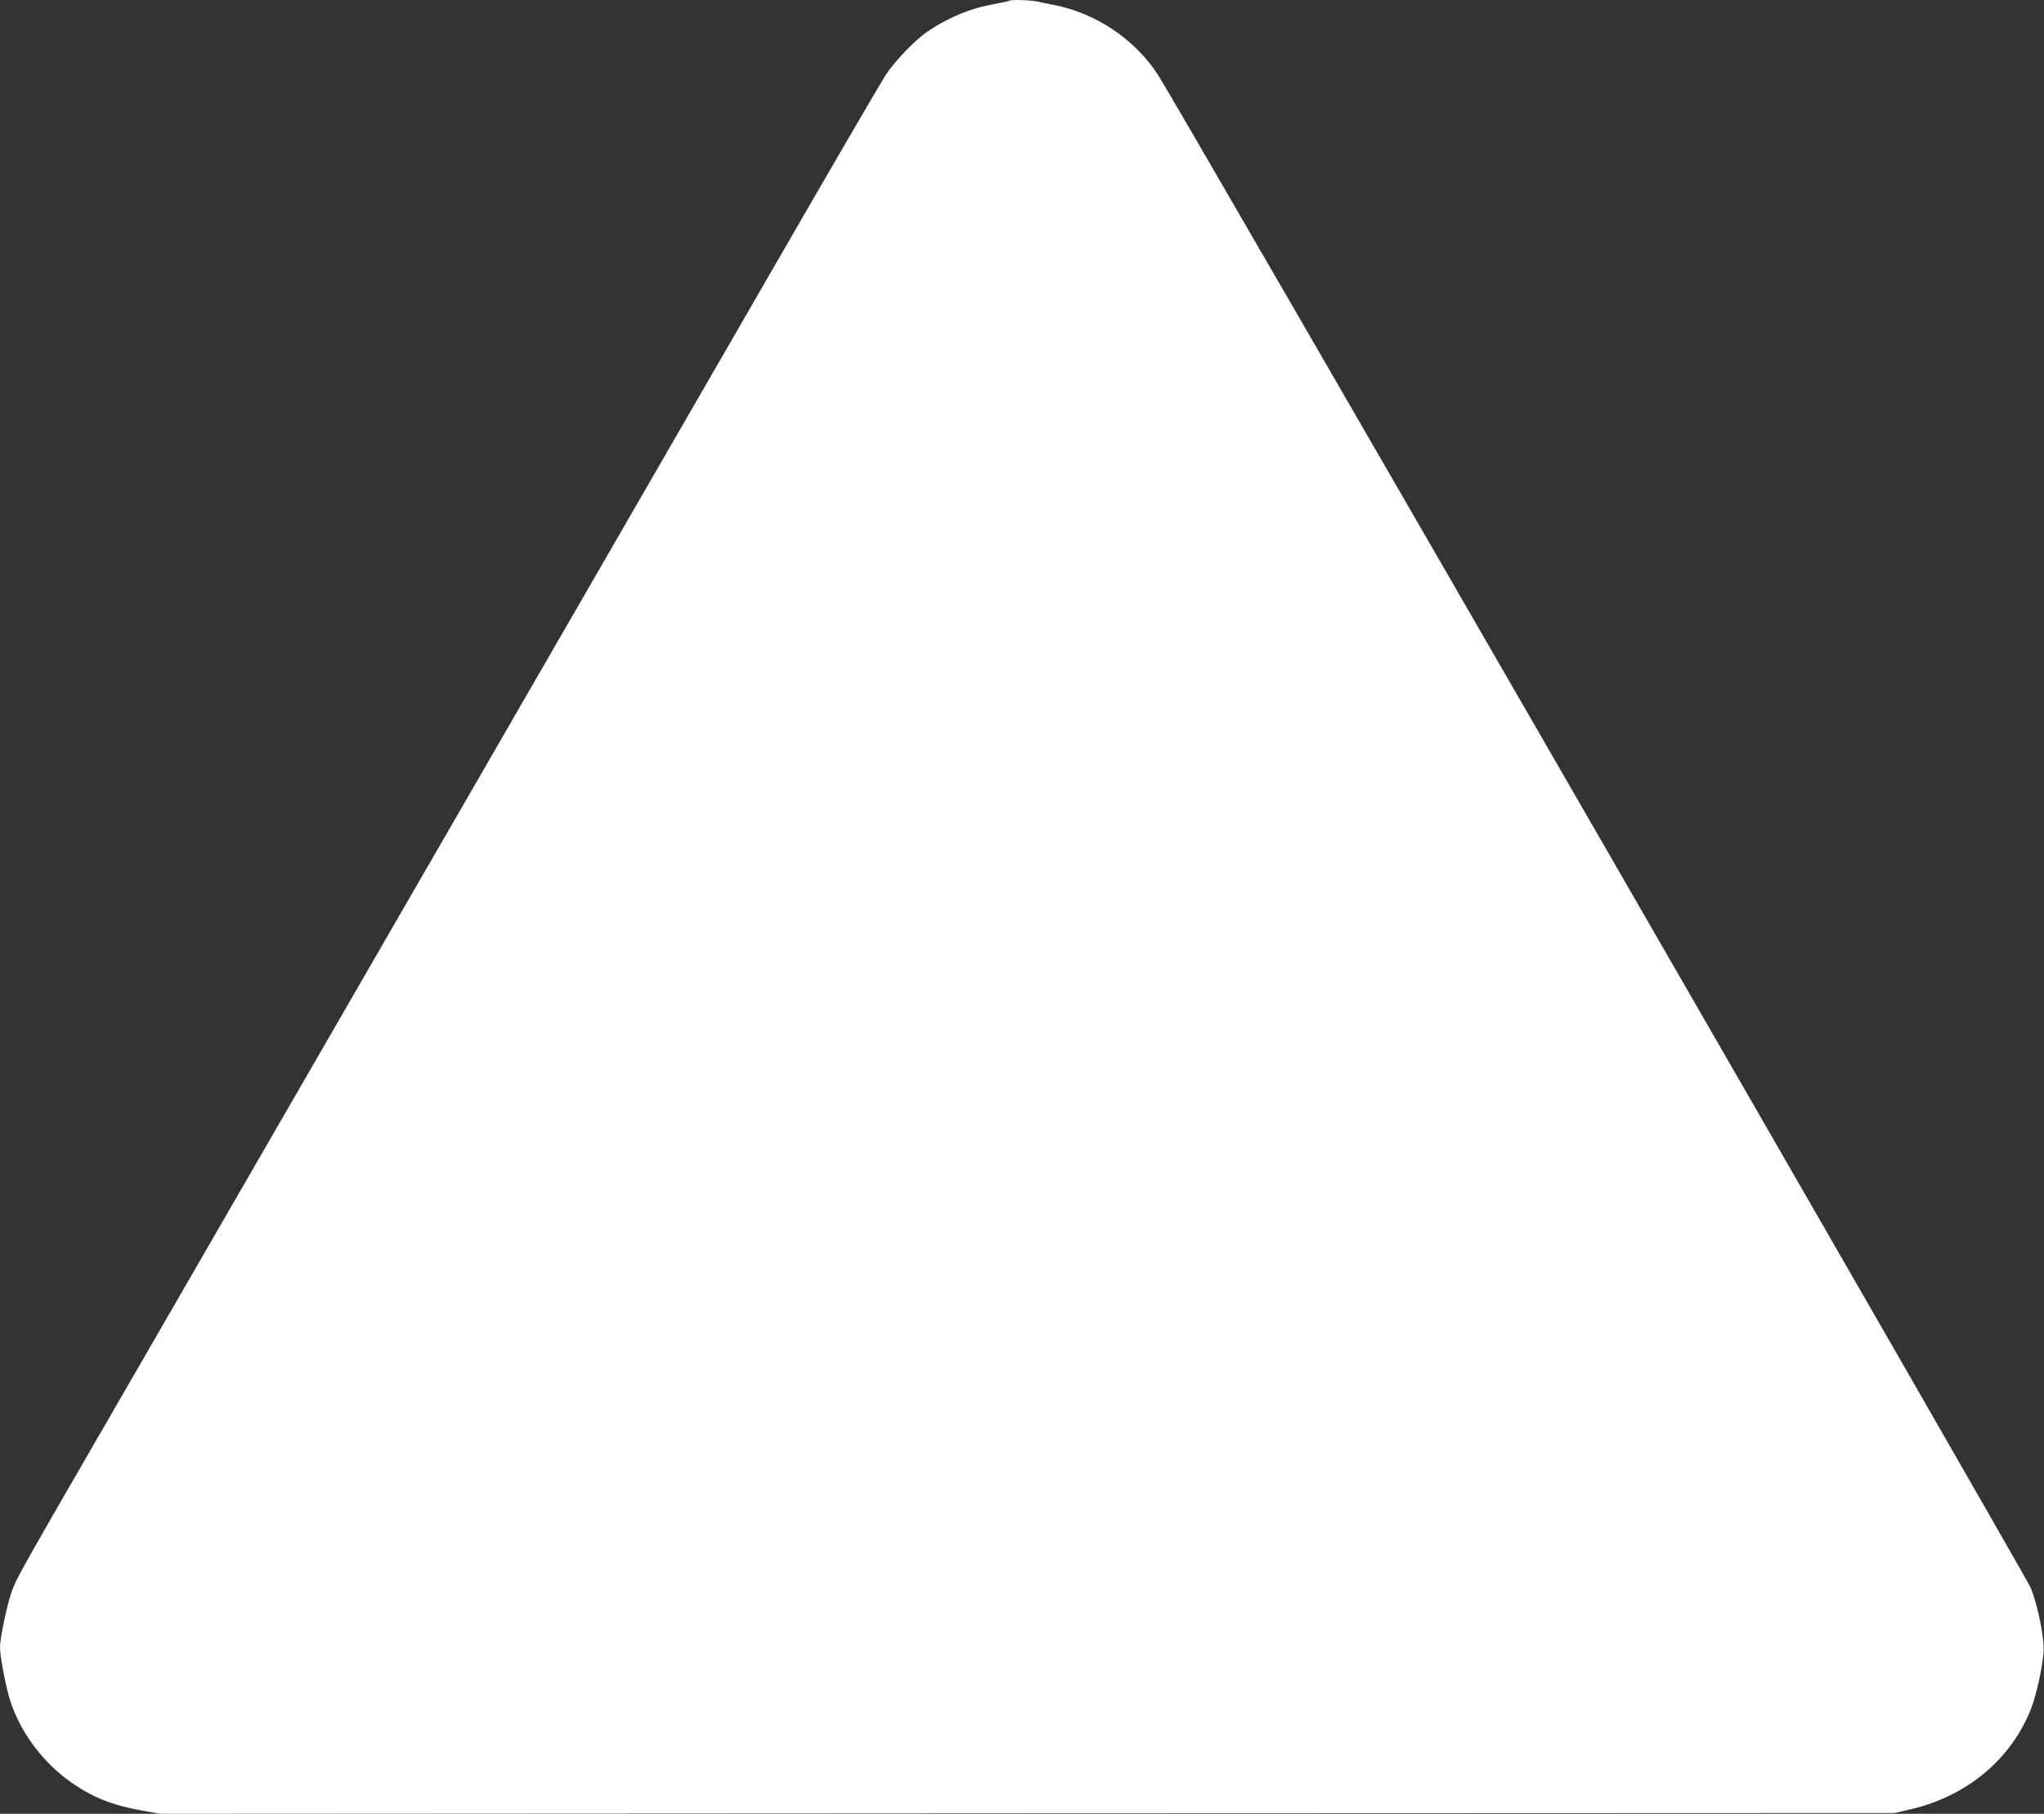
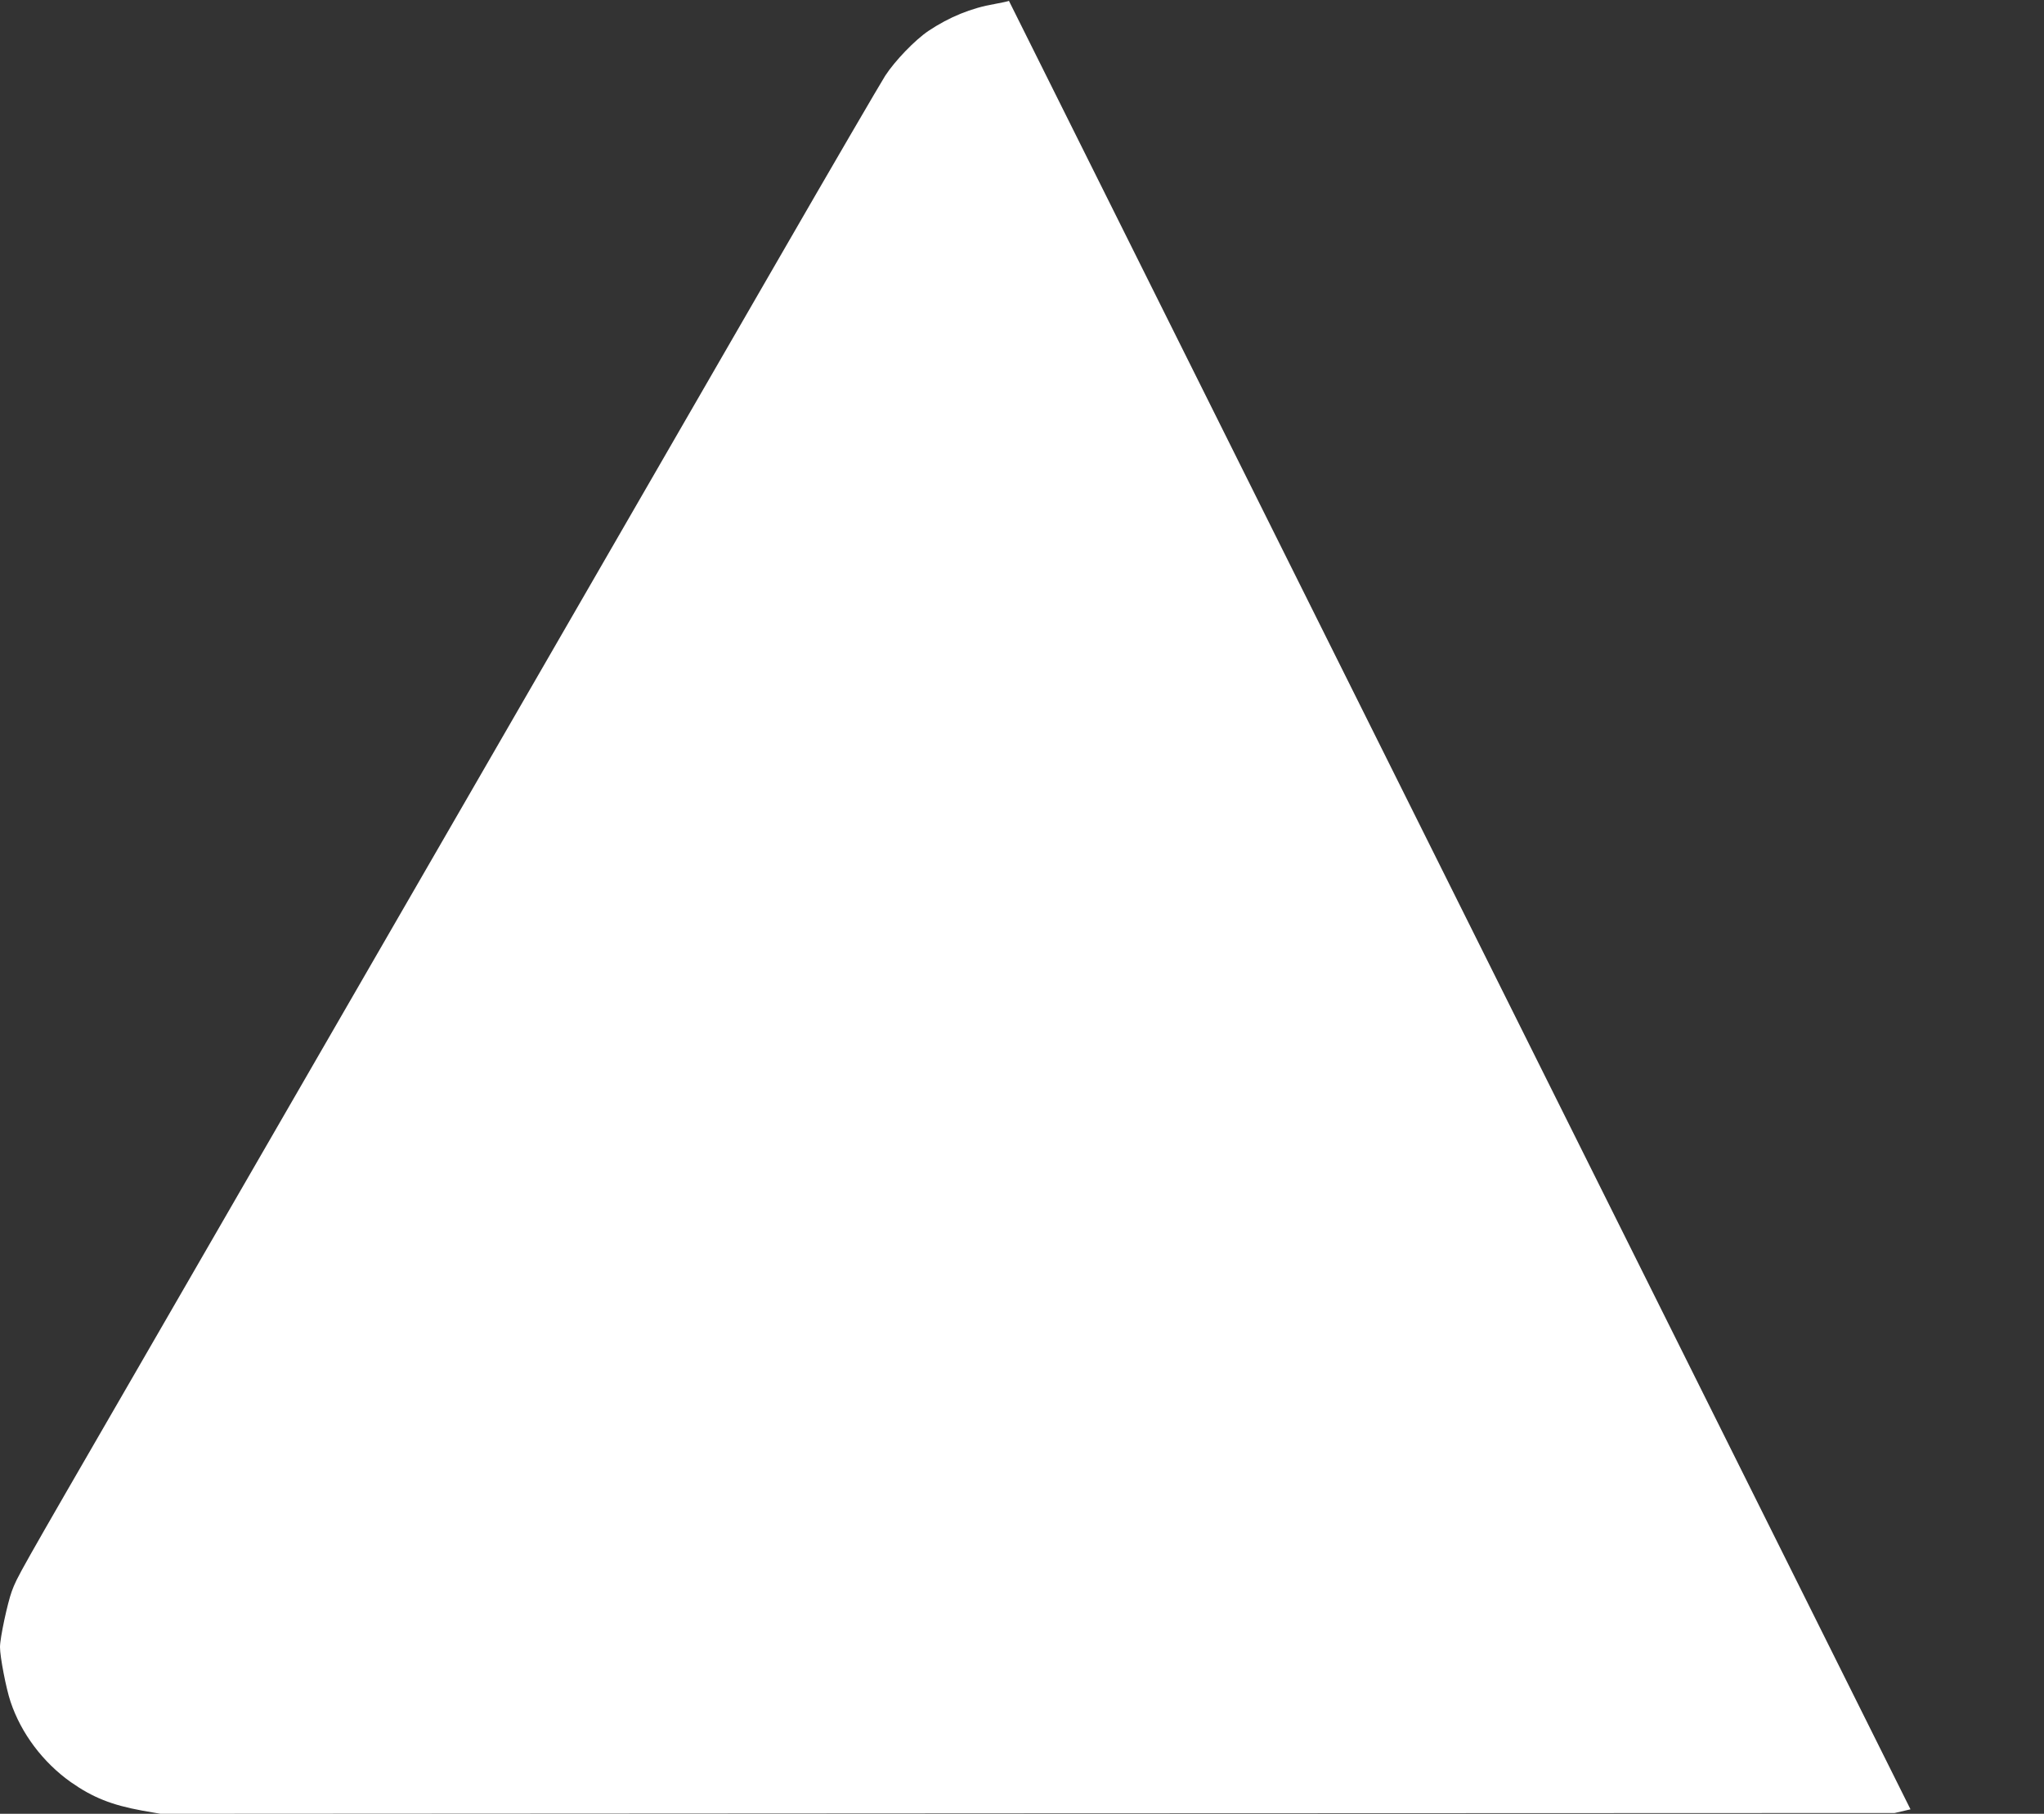
<svg xmlns="http://www.w3.org/2000/svg" version="1.0" width="1280pt" height="1136pt" viewBox="0 0 1280 1136" preserveAspectRatio="xMidYMid meet">
  <rect x="0" y="0" width="1280" height="1136" fill="#333333" stroke="none" />
  <g transform="translate(0,1136) scale(0.1,-0.1)" fill="#ffffff" stroke="none">
-     <path d="M6318 11355 c-2 -3 -42 -11 -89 -20 -147 -25 -285 -82 -414 -168 -85 -57 -211 -188 -272 -282 -28 -44 -335 -570 -681 -1170 -695 -1204 -2922 -5061 -4017 -6956 -752 -1300 -735 -1271 -771 -1365 -27 -74 -74 -292 -74 -350 0 -61 38 -259 66 -342 66 -198 203 -380 378 -504 137 -96 255 -143 446 -178 l115 -20 5430 3 5430 2 99 23 c354 82 633 316 756 633 32 84 69 249 77 349 7 83 -34 291 -80 405 -30 74 -5340 9282 -5464 9474 -146 226 -391 390 -658 441 -33 6 -79 16 -102 21 -44 9 -166 12 -175 4z" />
+     <path d="M6318 11355 c-2 -3 -42 -11 -89 -20 -147 -25 -285 -82 -414 -168 -85 -57 -211 -188 -272 -282 -28 -44 -335 -570 -681 -1170 -695 -1204 -2922 -5061 -4017 -6956 -752 -1300 -735 -1271 -771 -1365 -27 -74 -74 -292 -74 -350 0 -61 38 -259 66 -342 66 -198 203 -380 378 -504 137 -96 255 -143 446 -178 l115 -20 5430 3 5430 2 99 23 z" />
  </g>
</svg>